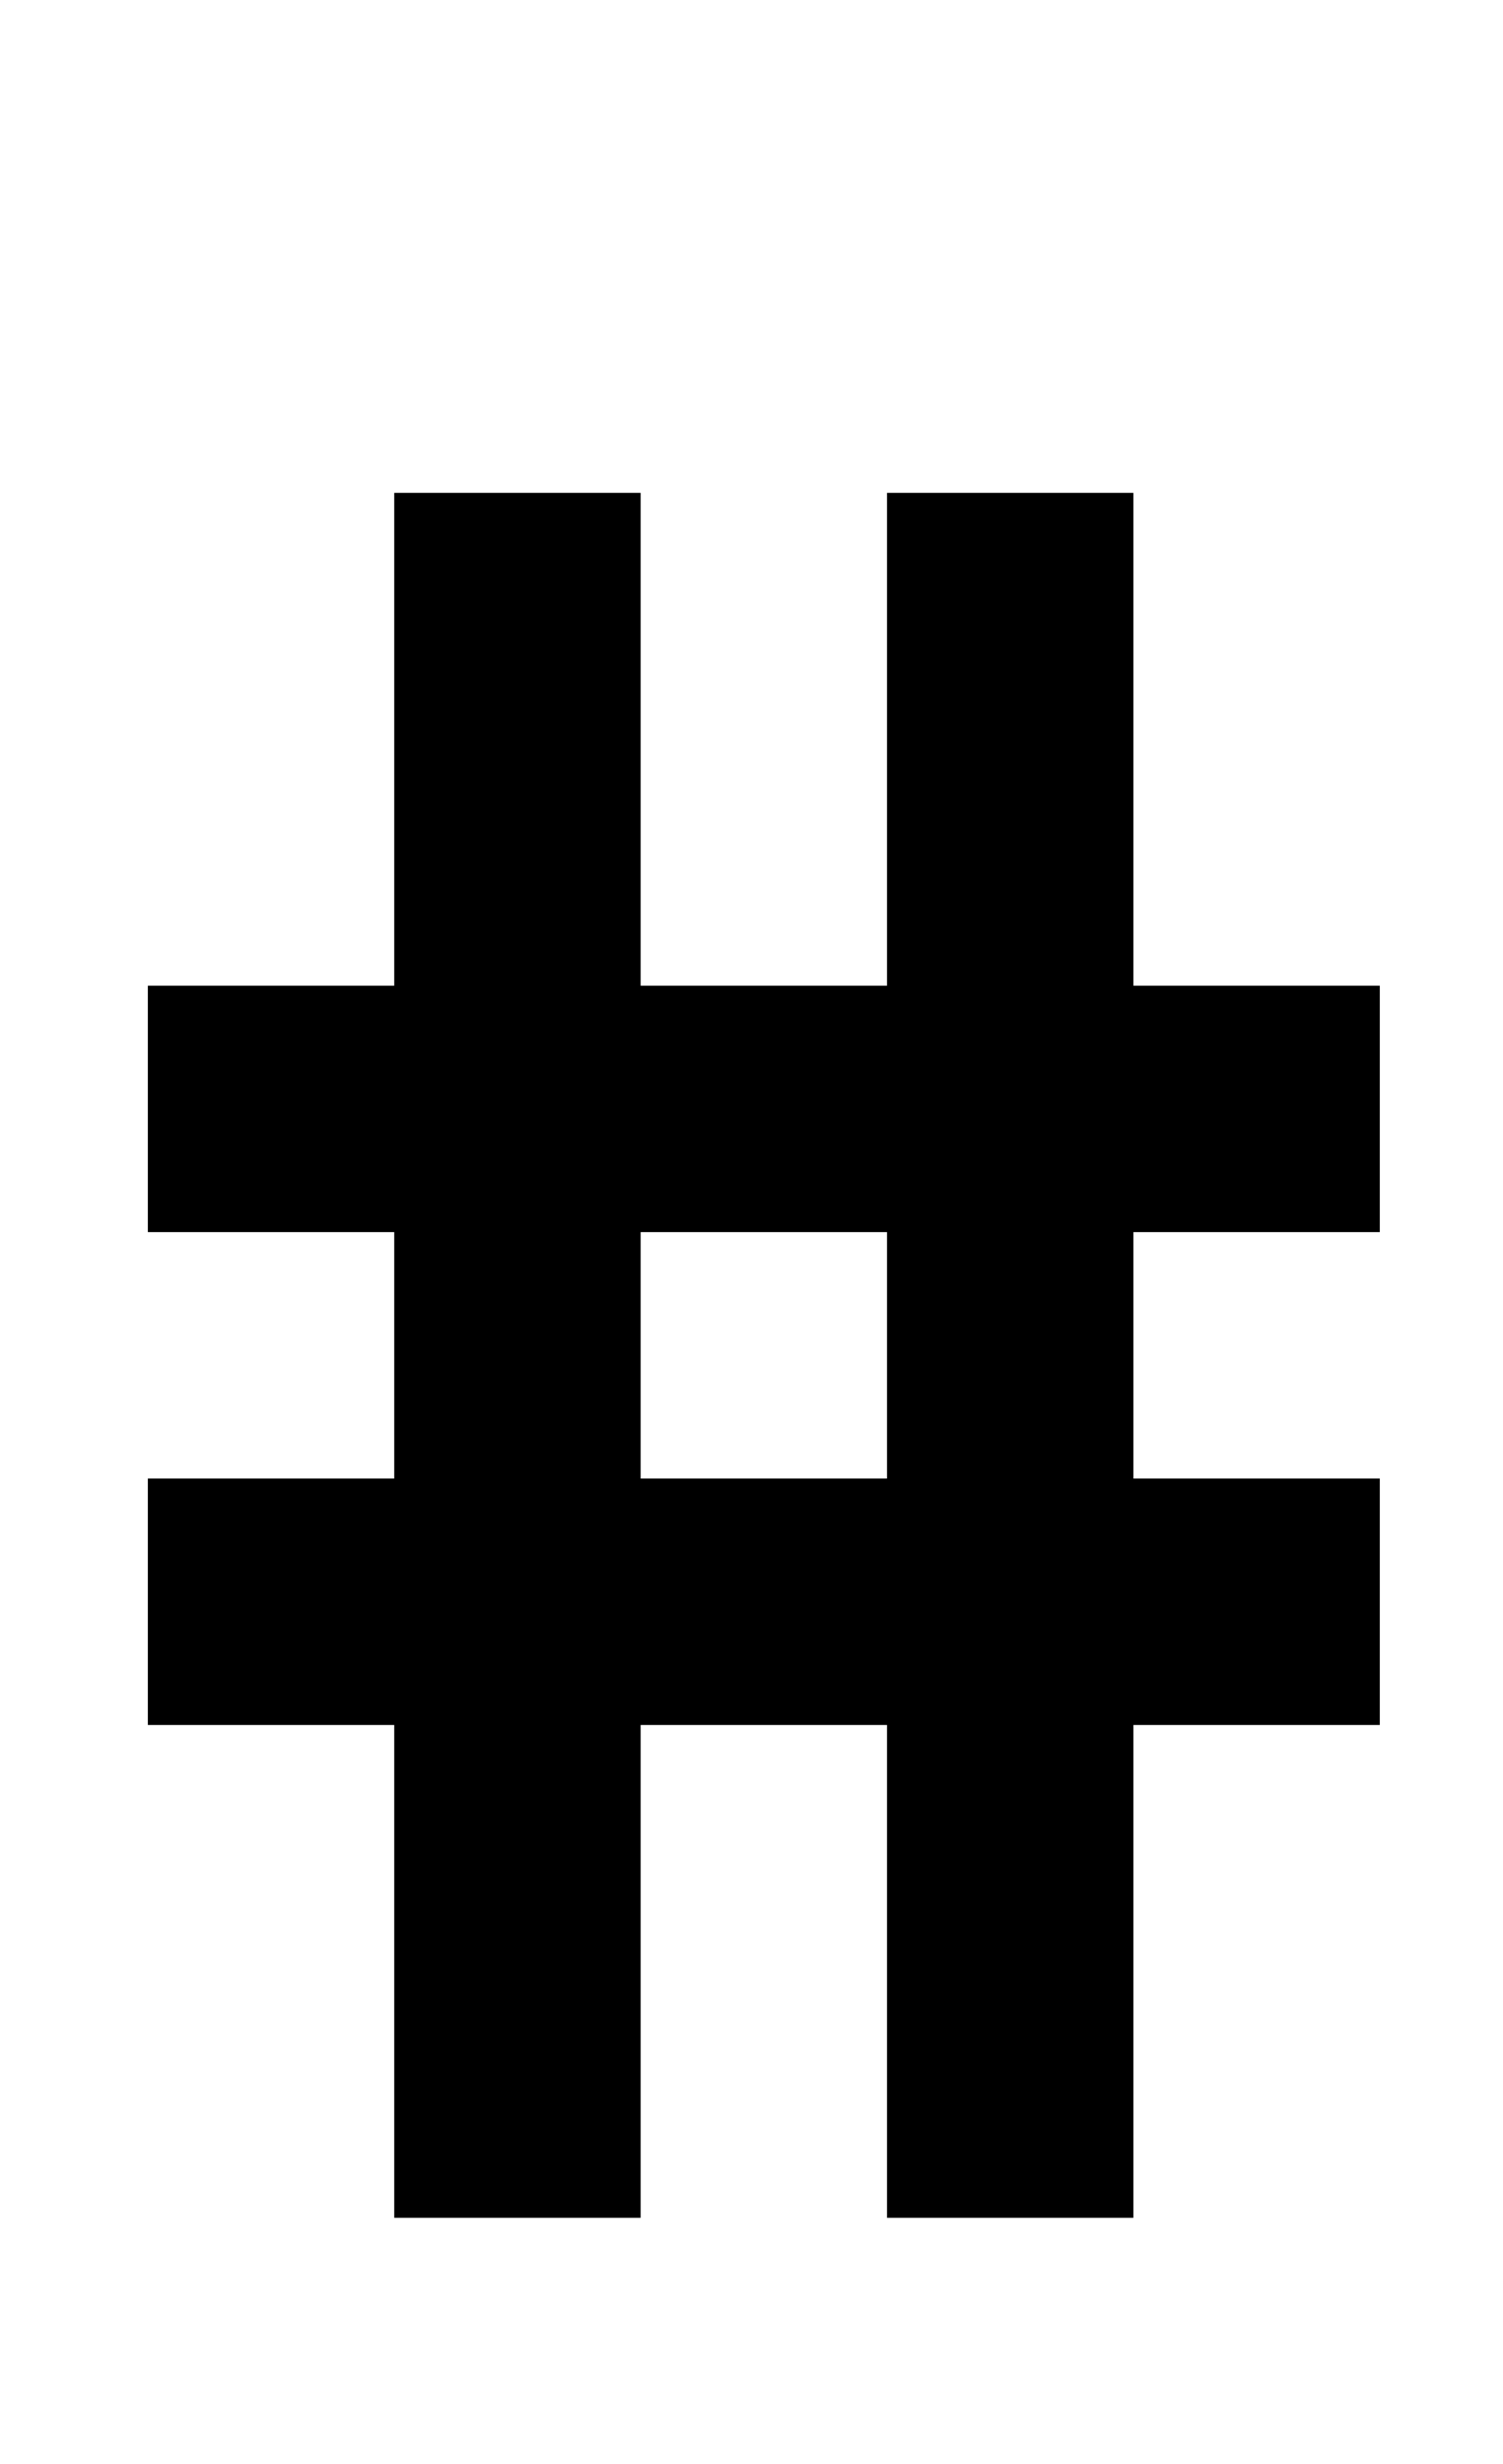
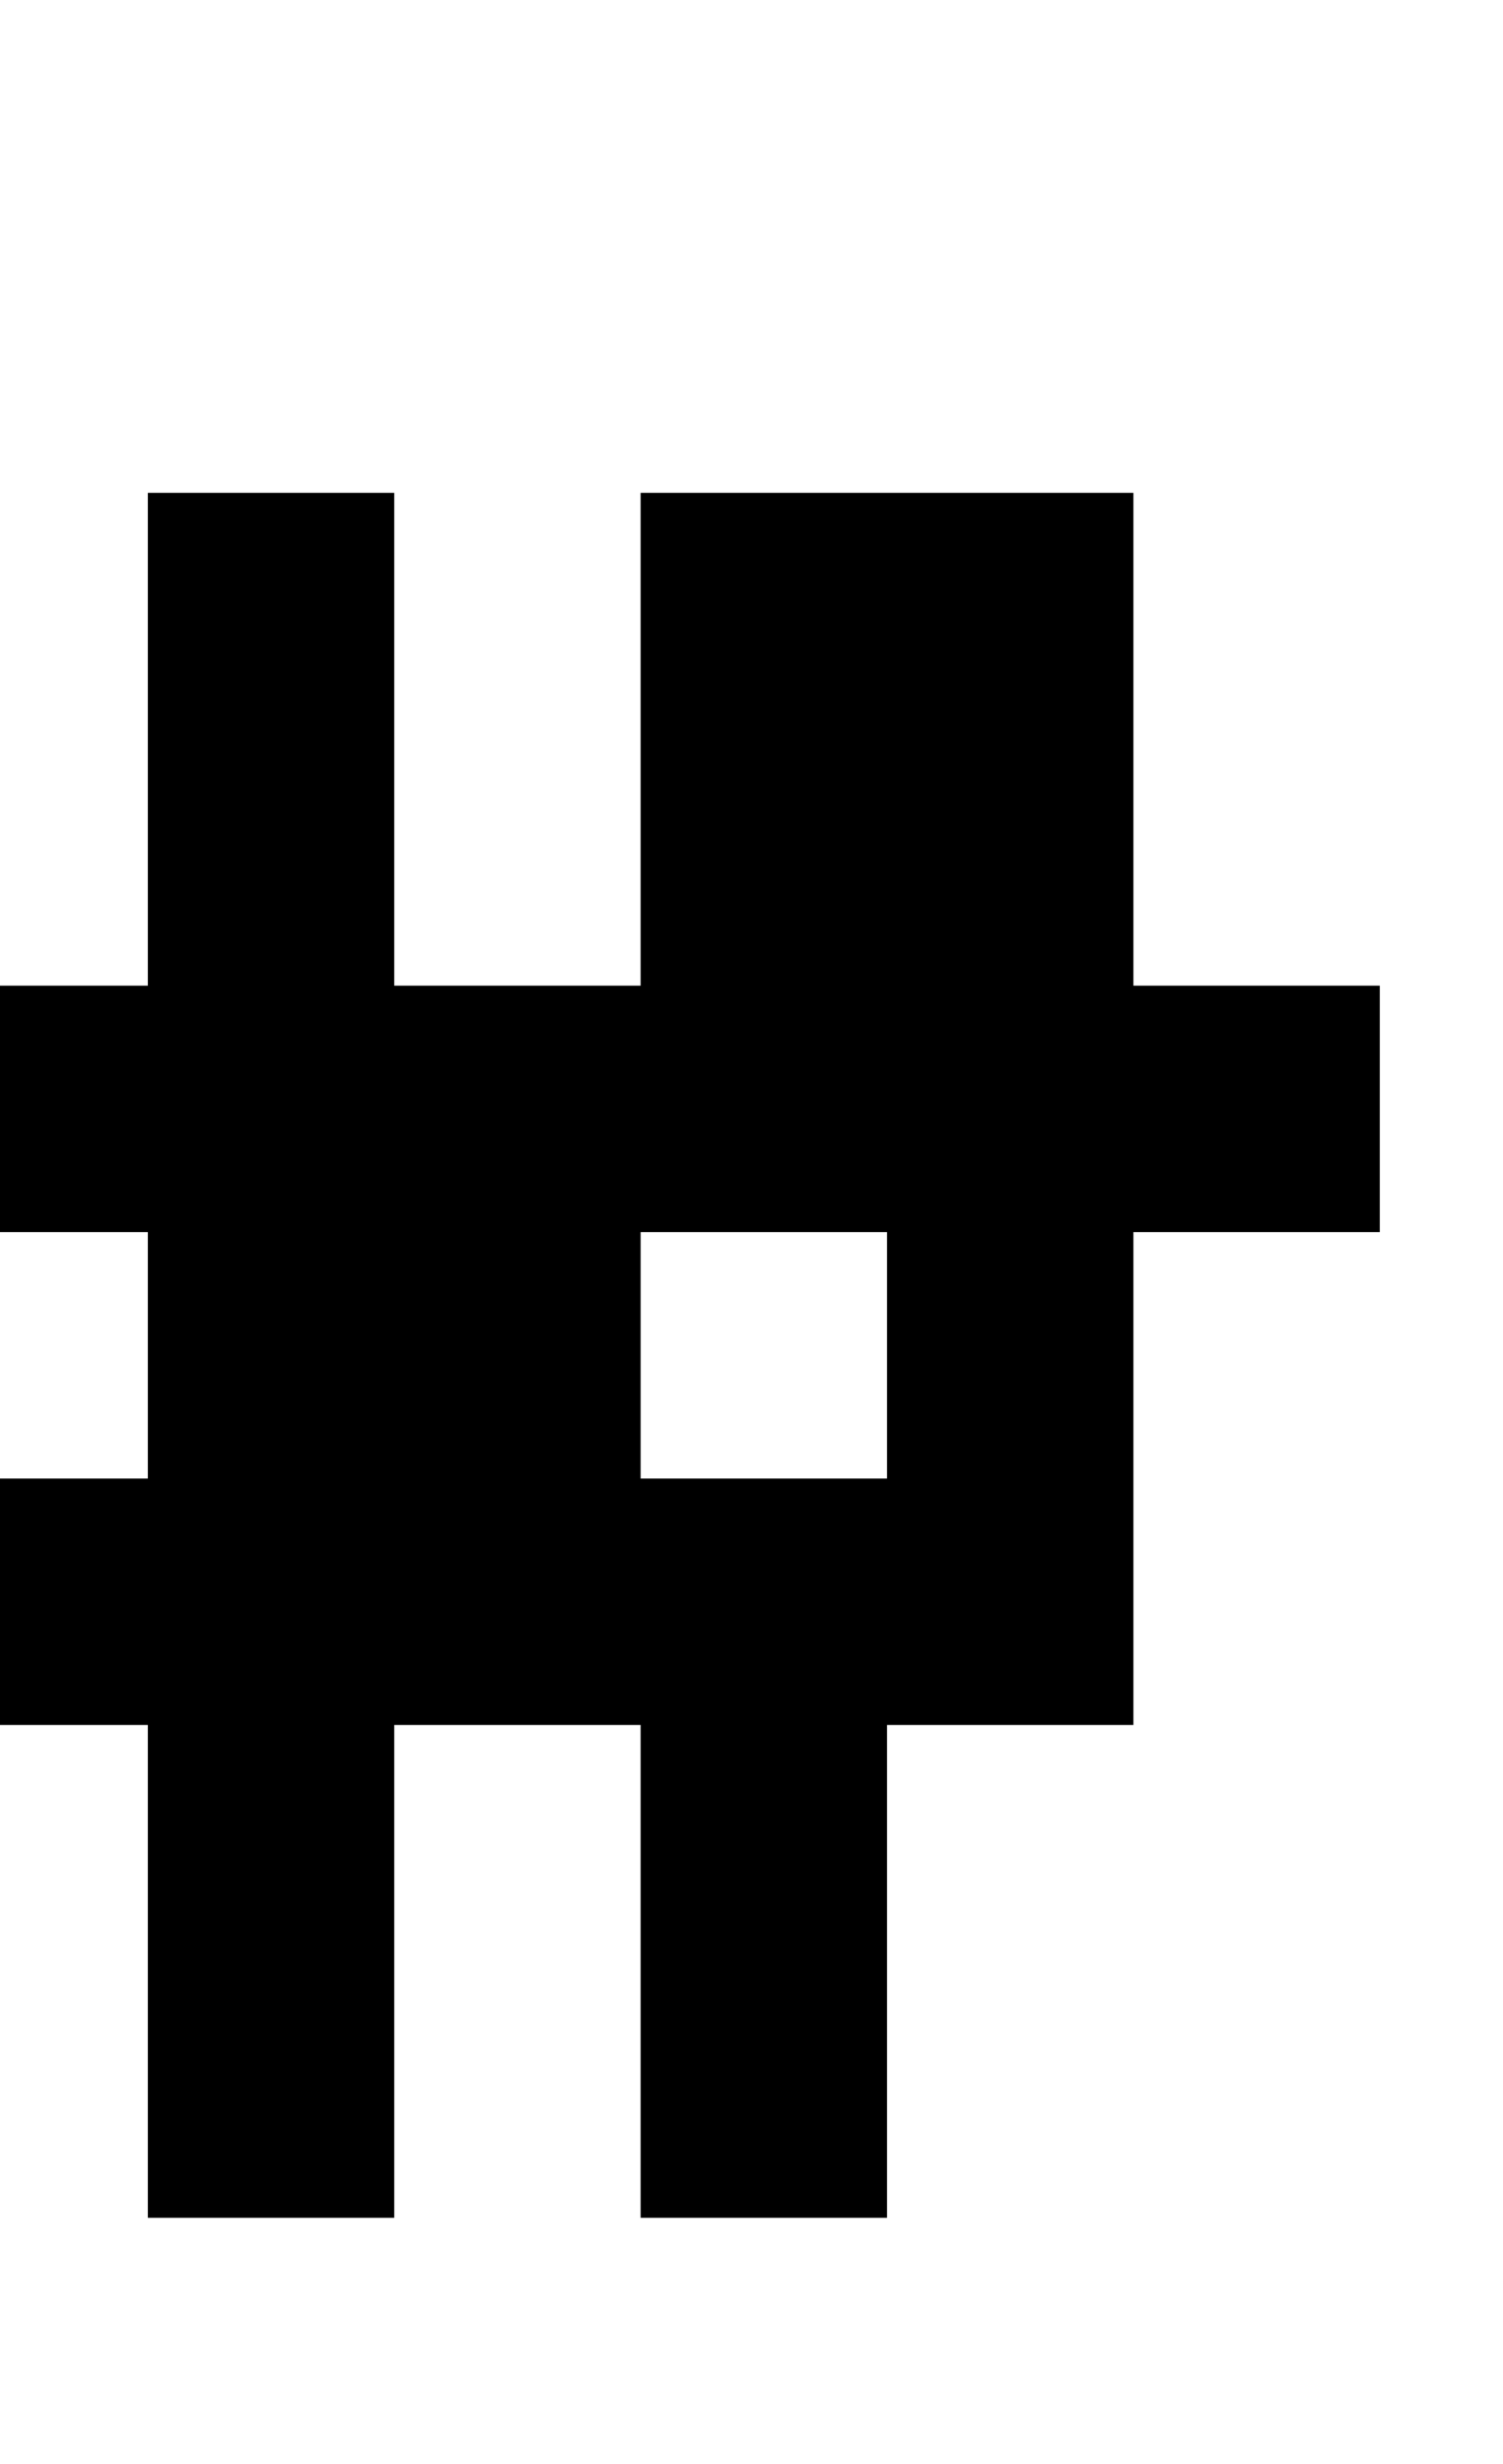
<svg xmlns="http://www.w3.org/2000/svg" version="1.1" viewBox="-10 0 610 1000">
-   <path fill="currentColor" d="M350 200h100v200h100v100h-100v100h100v100h-100v200h-100v-200h-100v200h-100v-200h-100v-100h100v-100h-100v-100h100v-200h100v200h100v-200zM250 600h100v-100h-100v100z" />
+   <path fill="currentColor" d="M350 200h100v200h100v100h-100v100v100h-100v200h-100v-200h-100v200h-100v-200h-100v-100h100v-100h-100v-100h100v-200h100v200h100v-200zM250 600h100v-100h-100v100z" />
</svg>